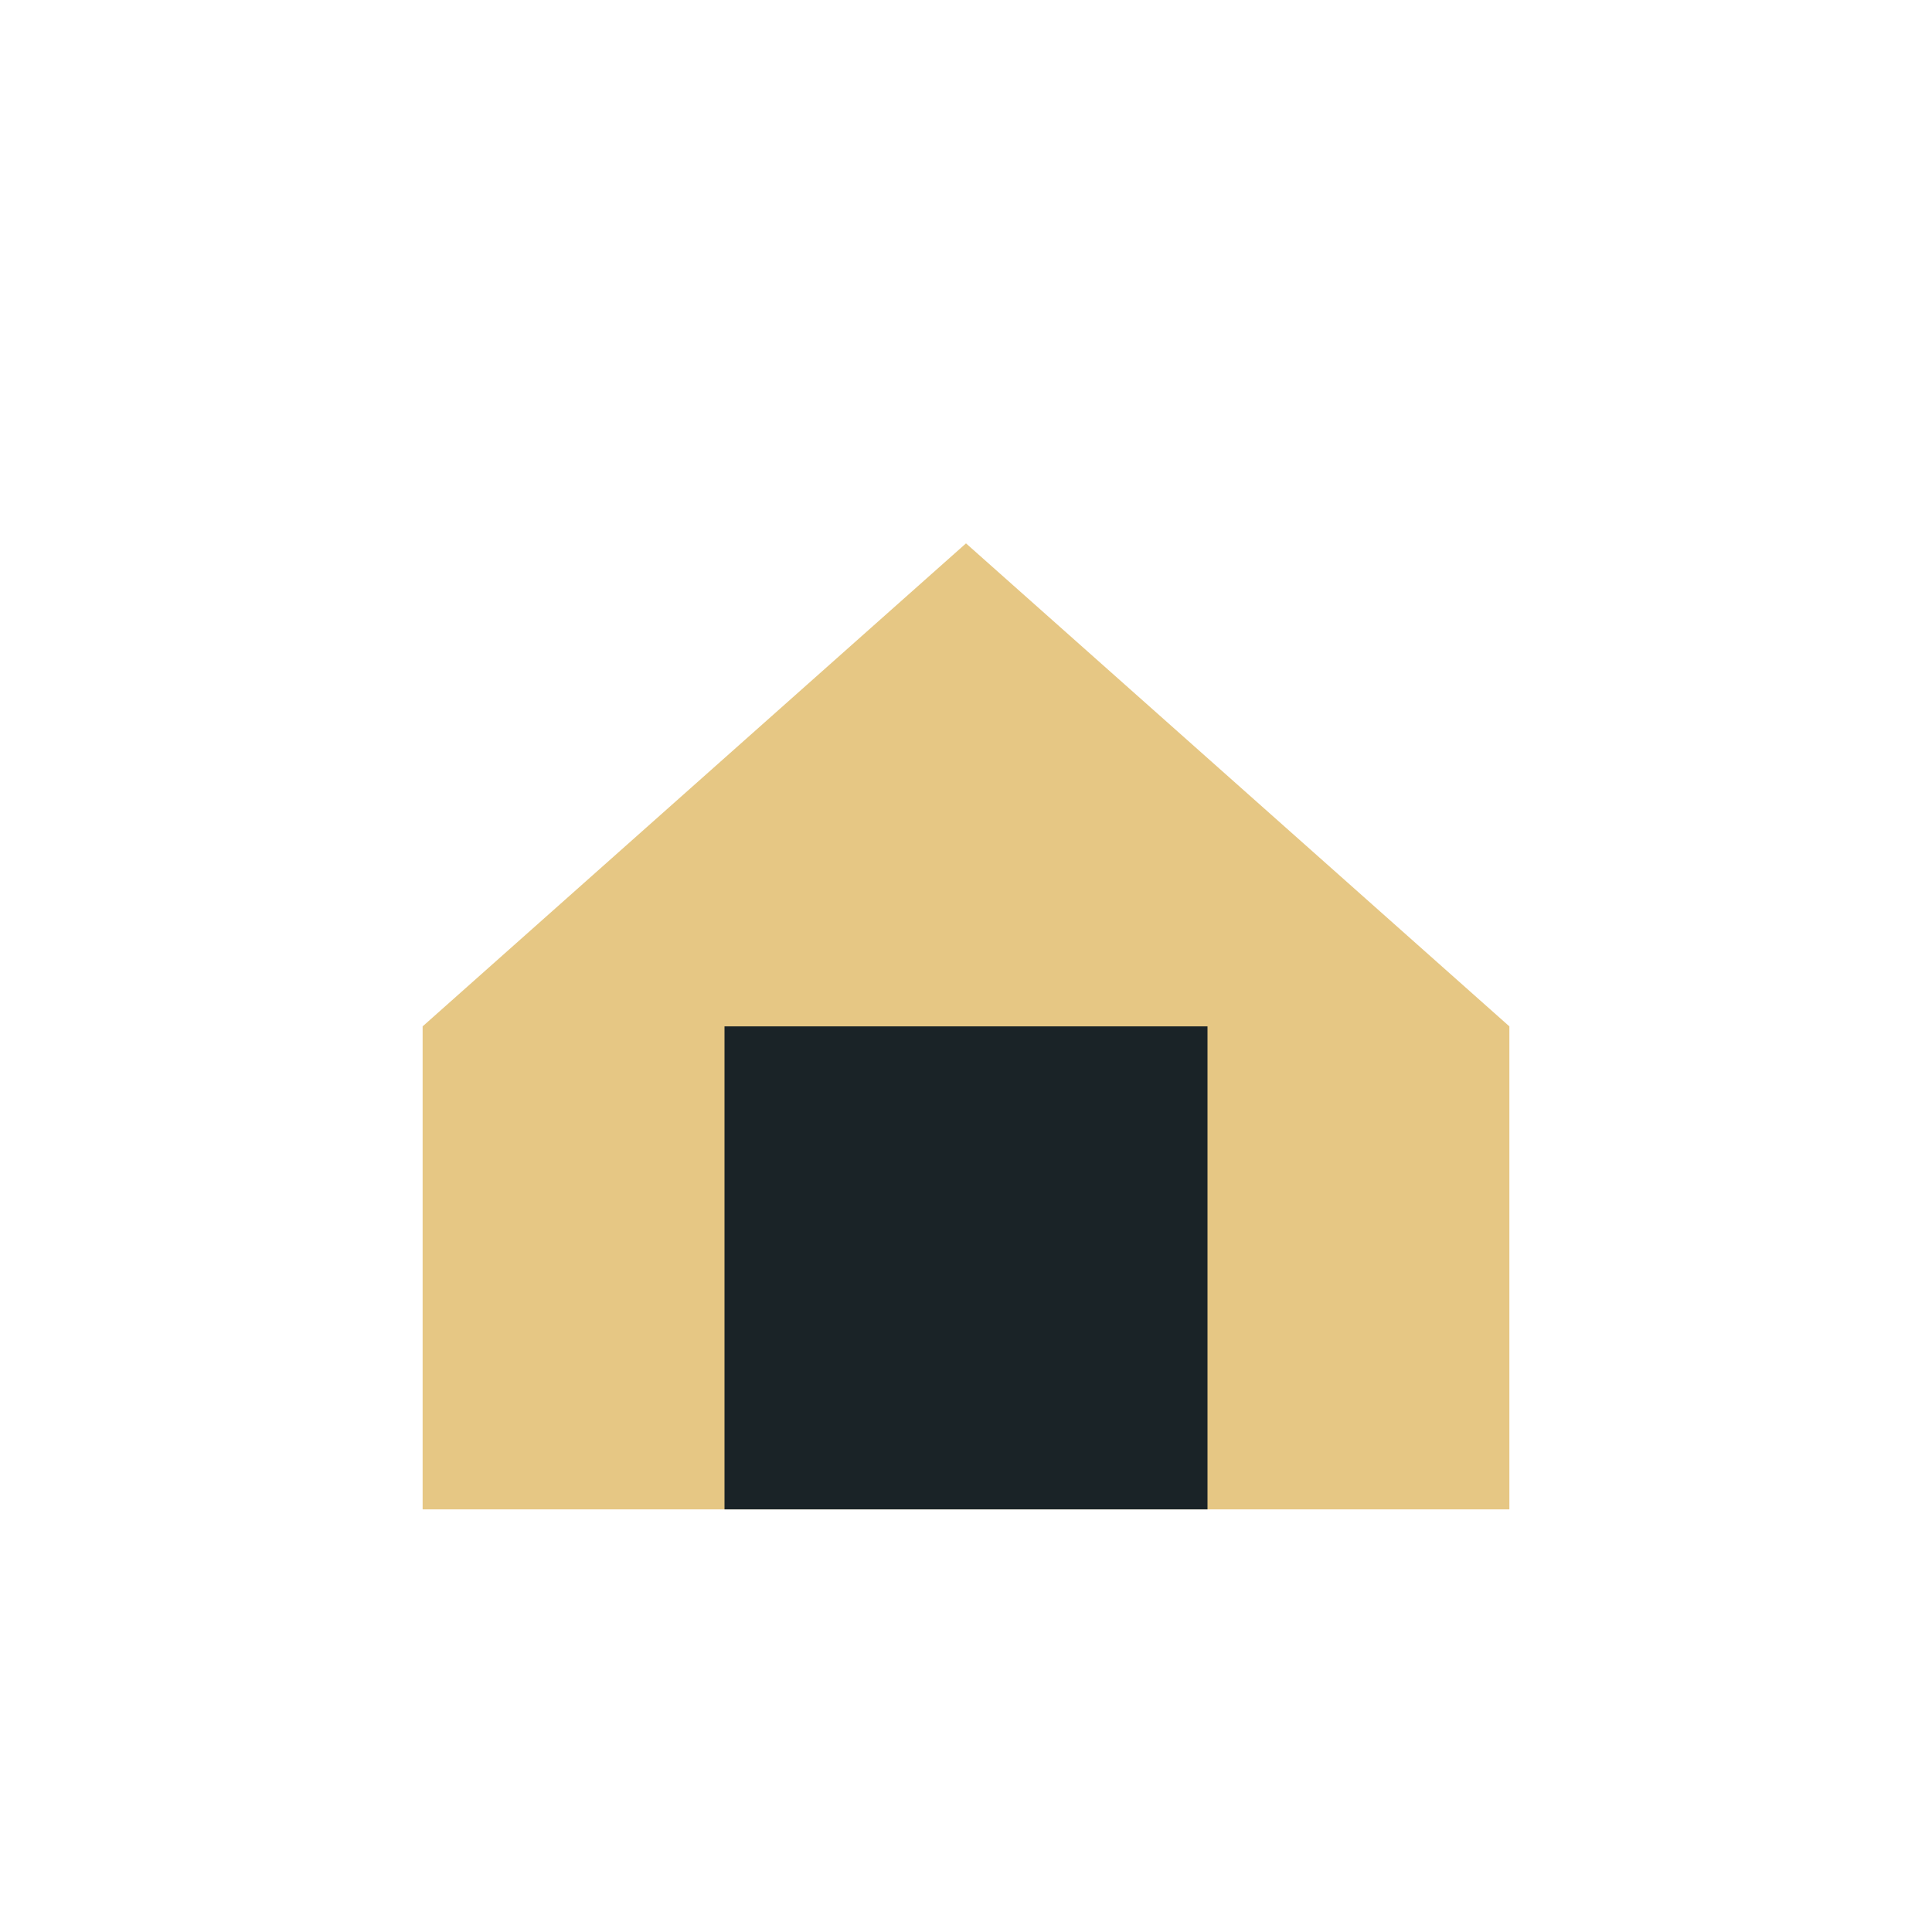
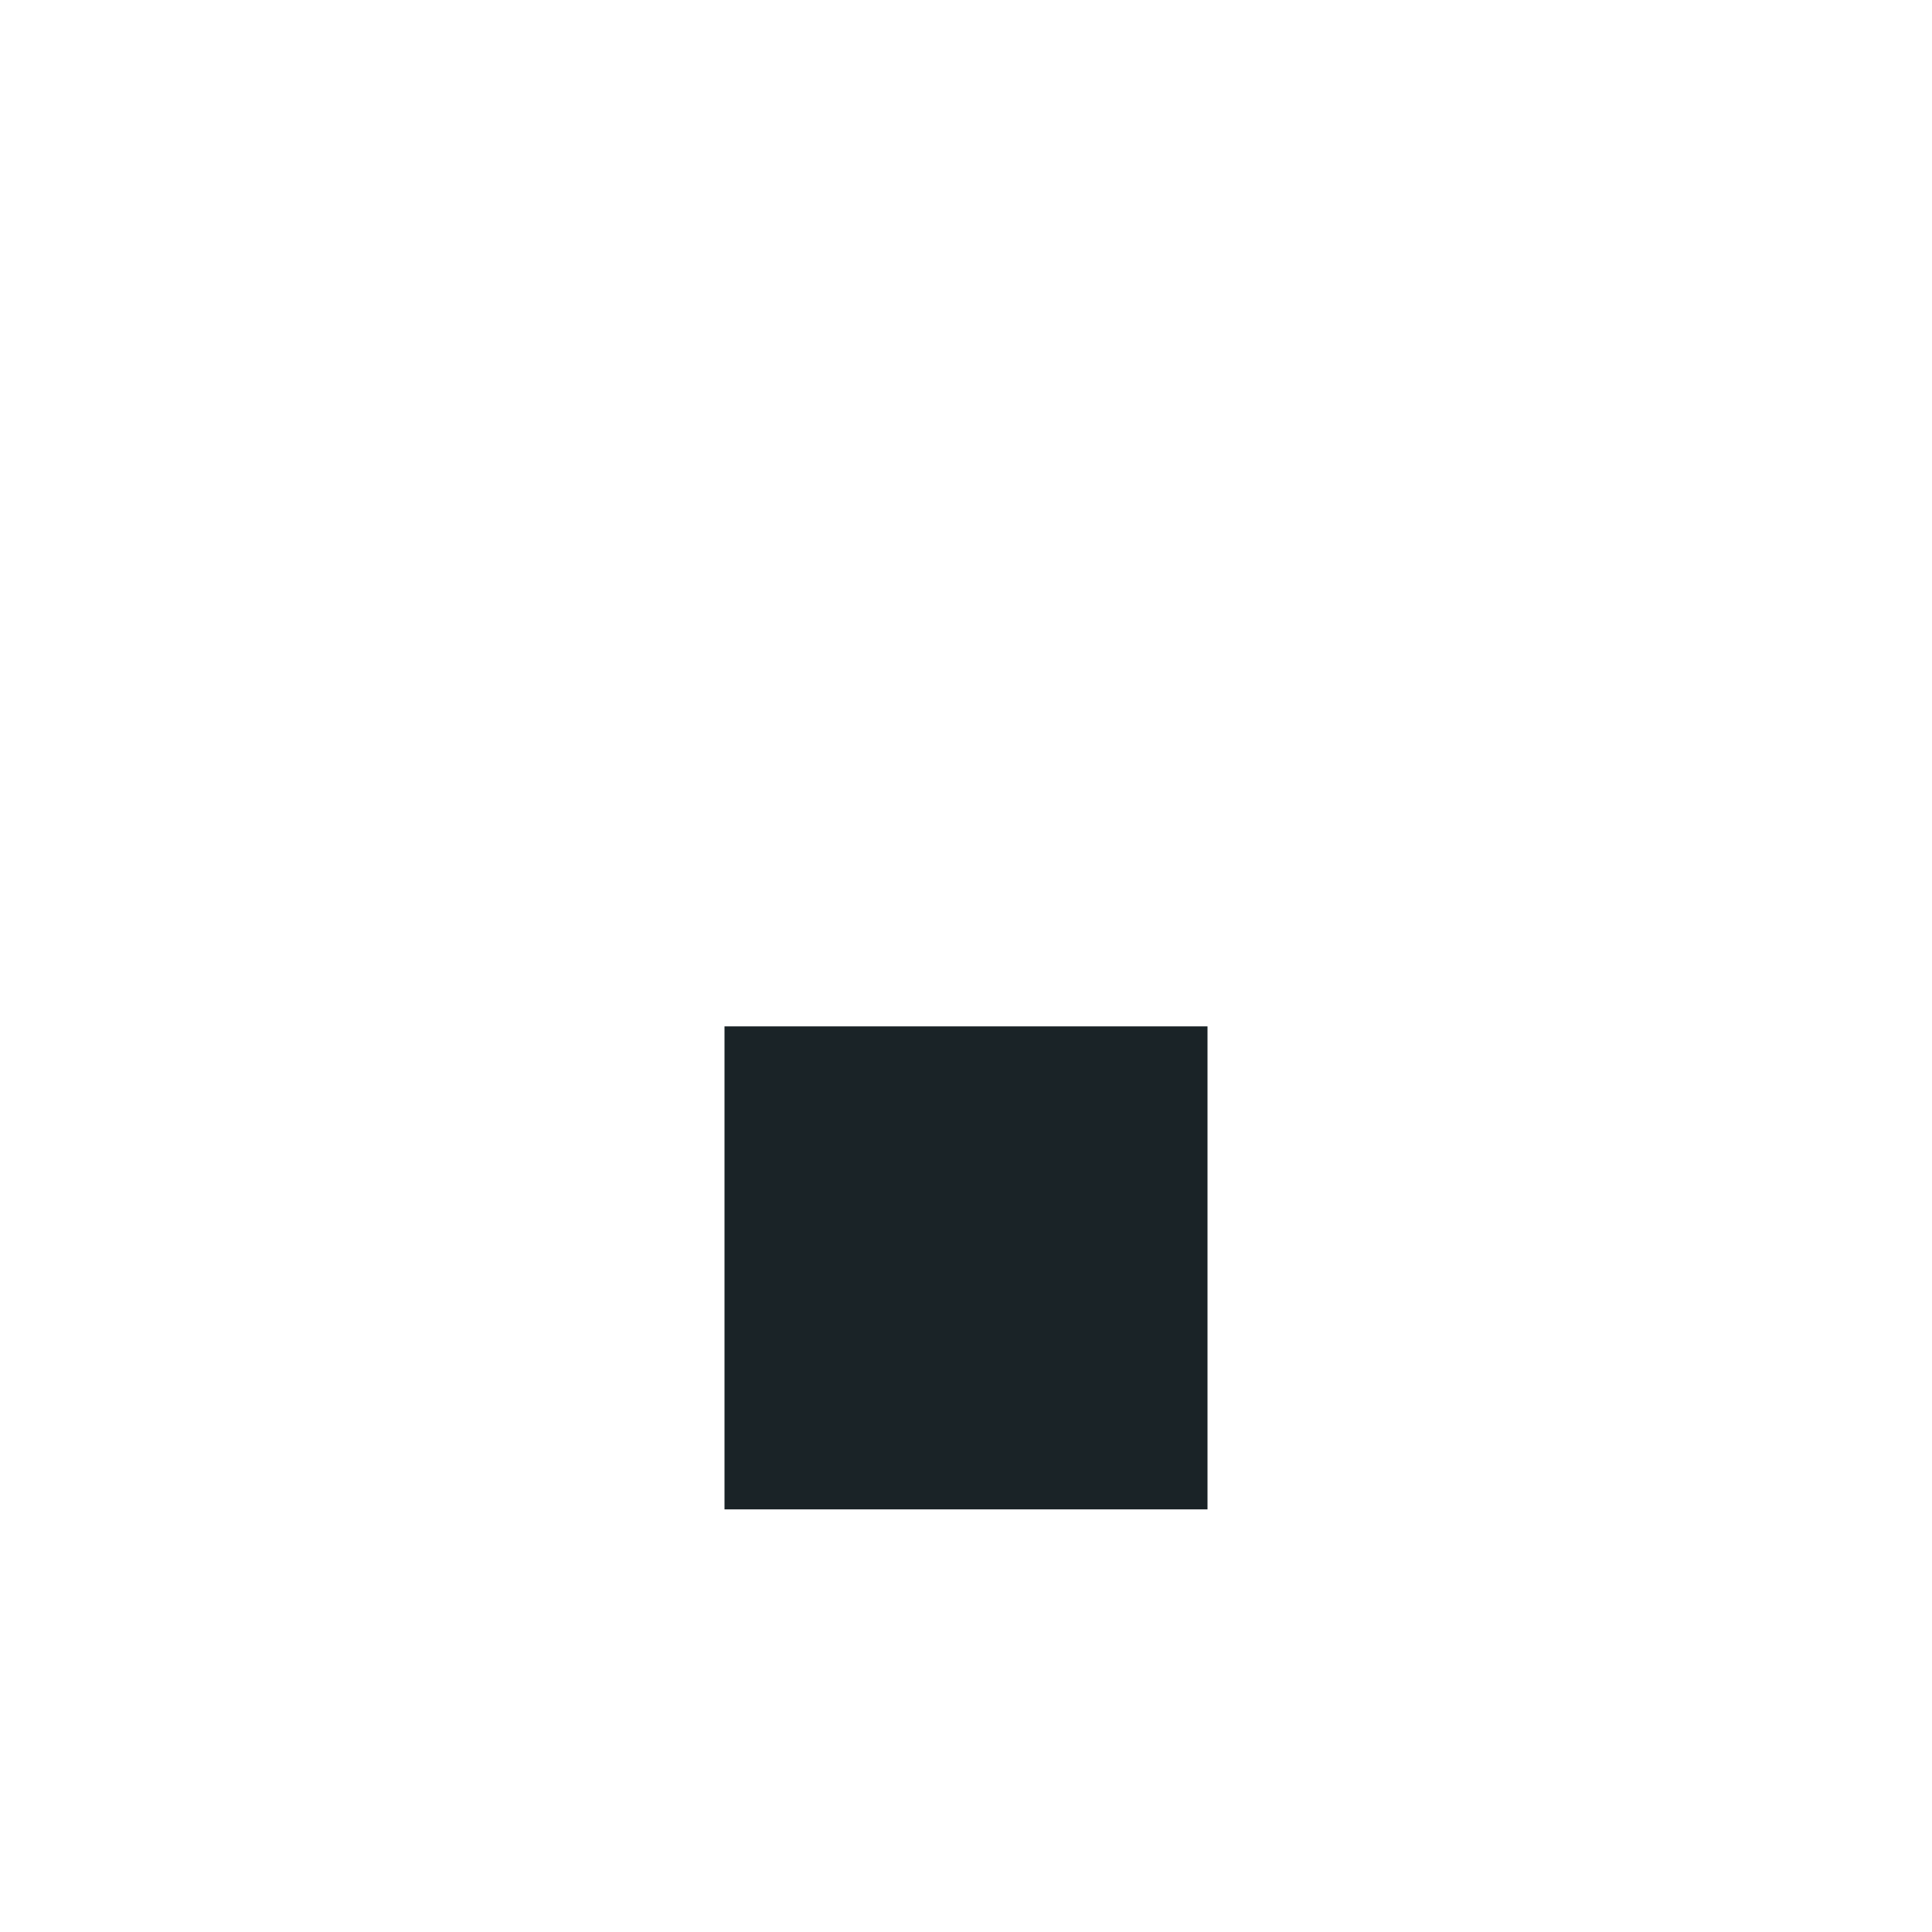
<svg xmlns="http://www.w3.org/2000/svg" width="32" height="32" viewBox="0 0 32 32">
-   <path d="M7 25h18v-8l-9-8-9 8z" fill="#E6C784" />
  <rect x="12" y="17" width="8" height="8" fill="#1A2327" />
</svg>